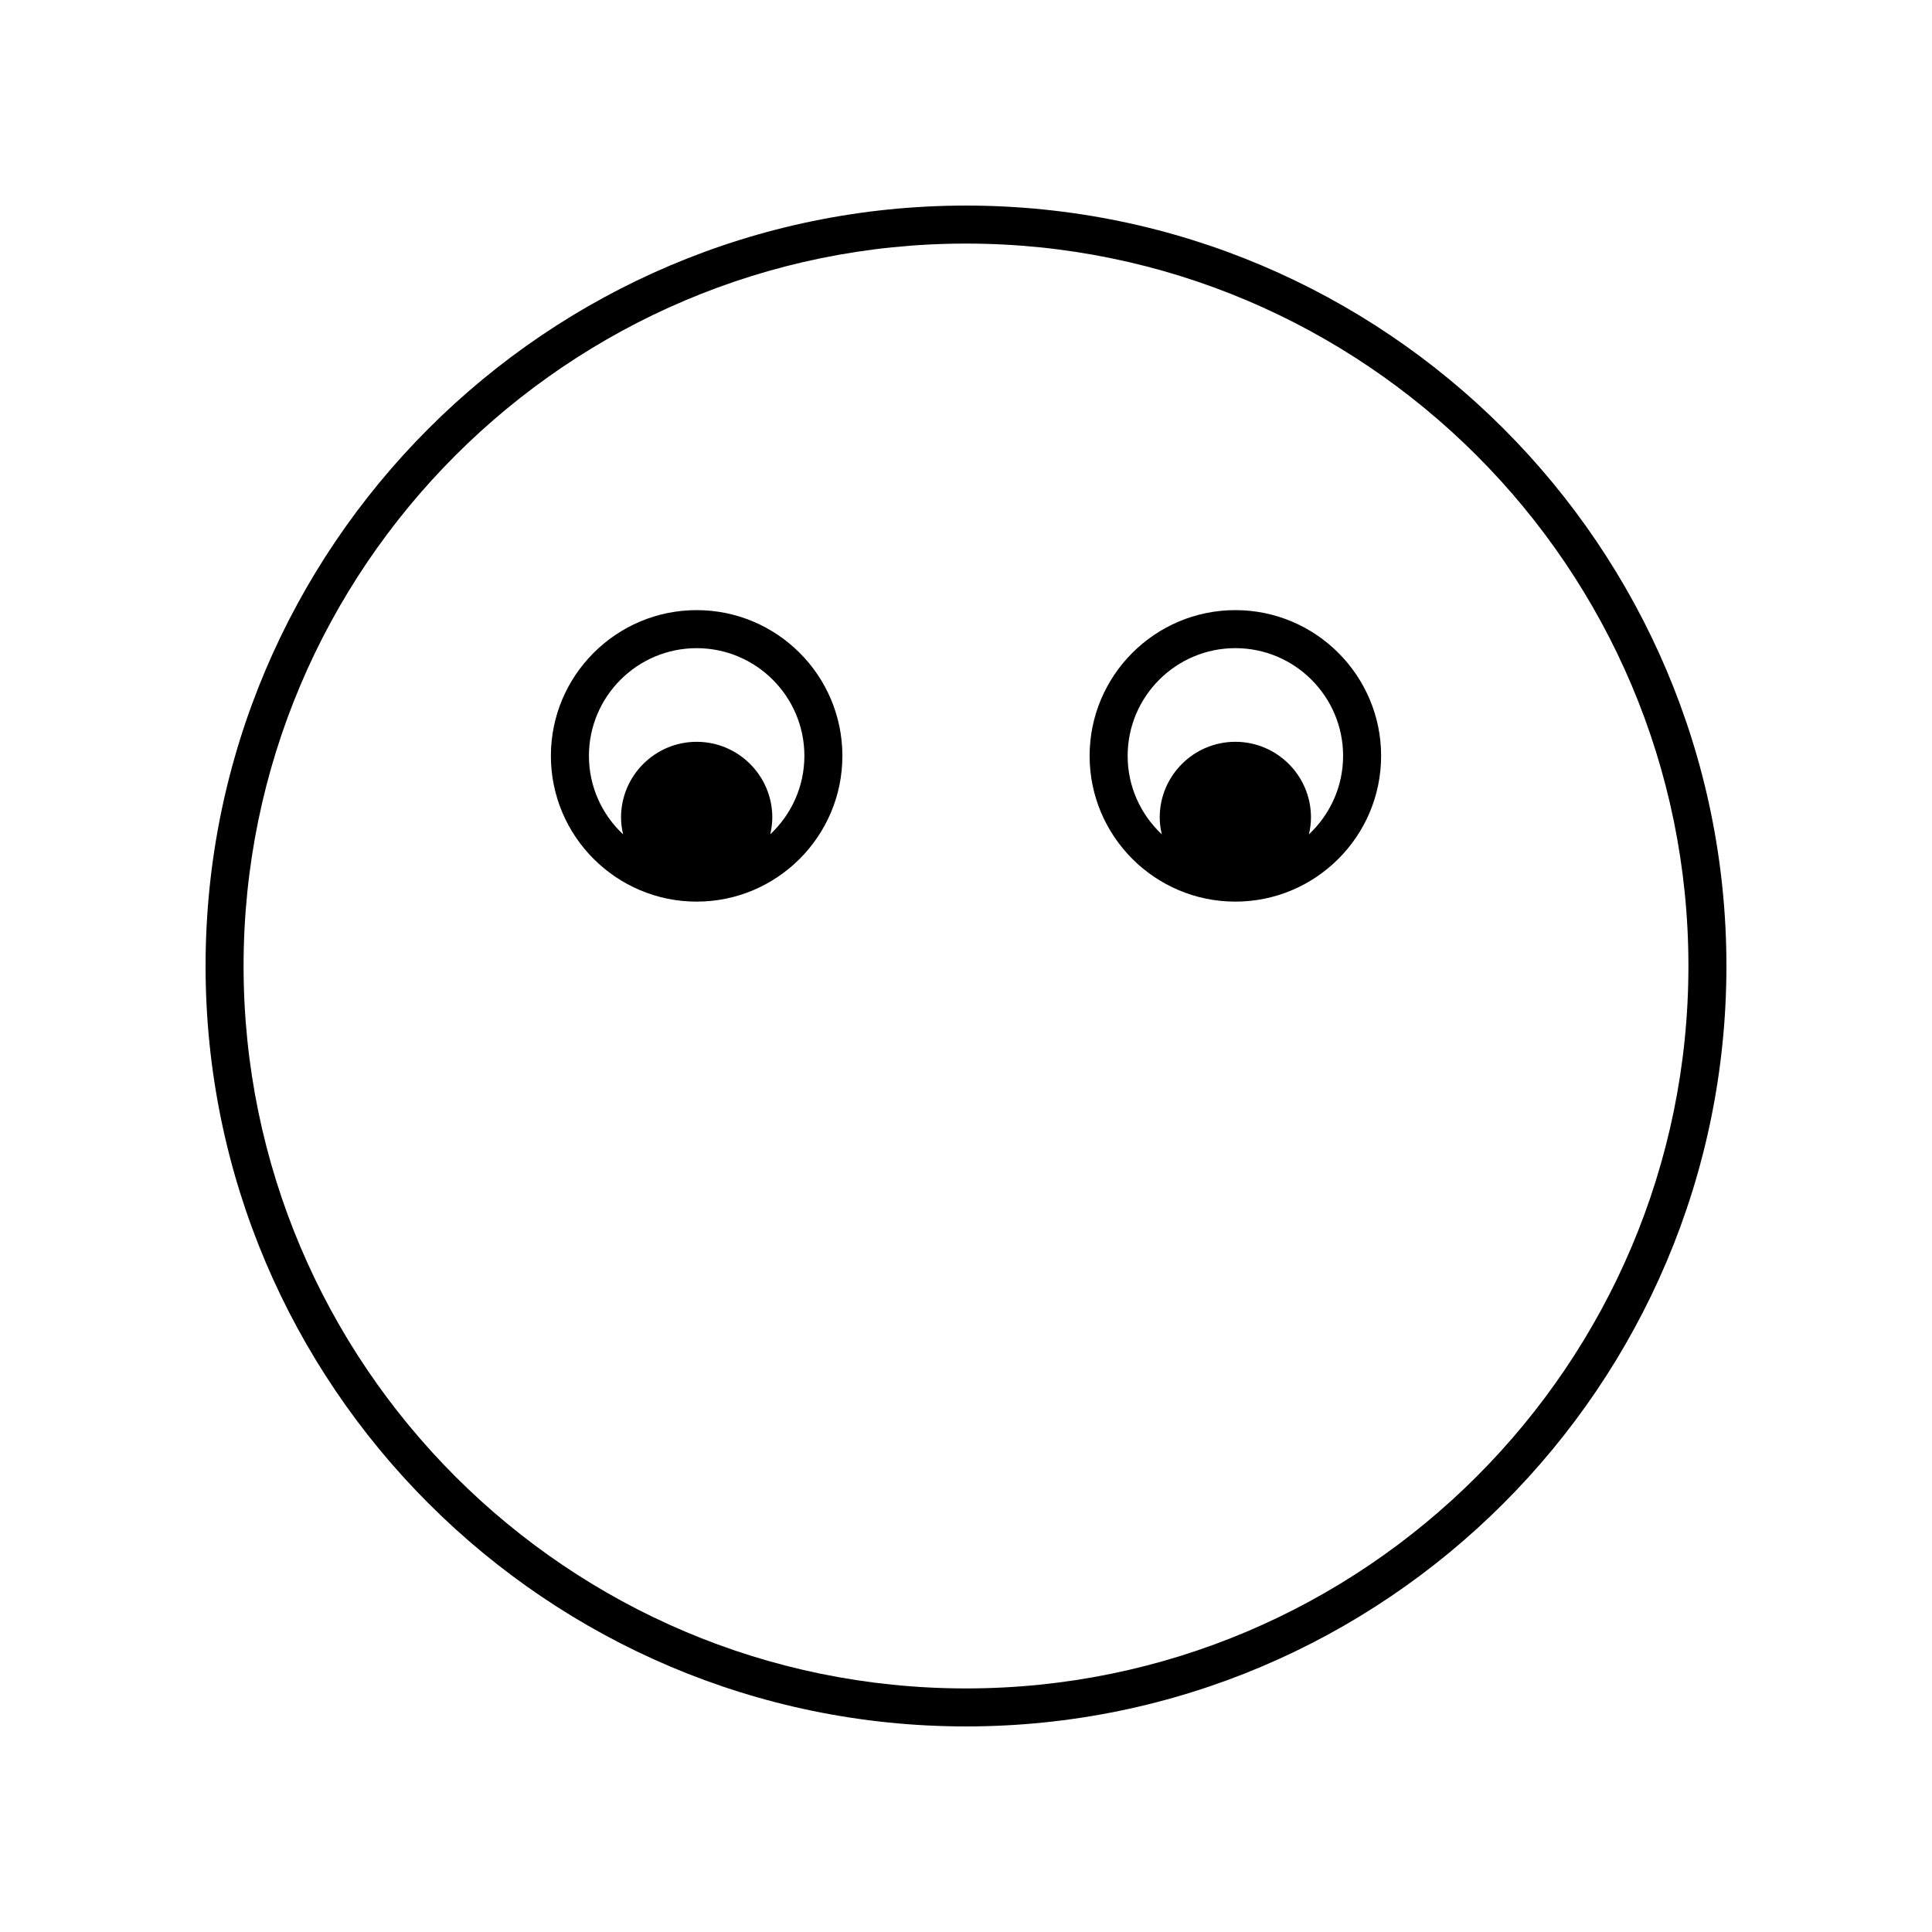
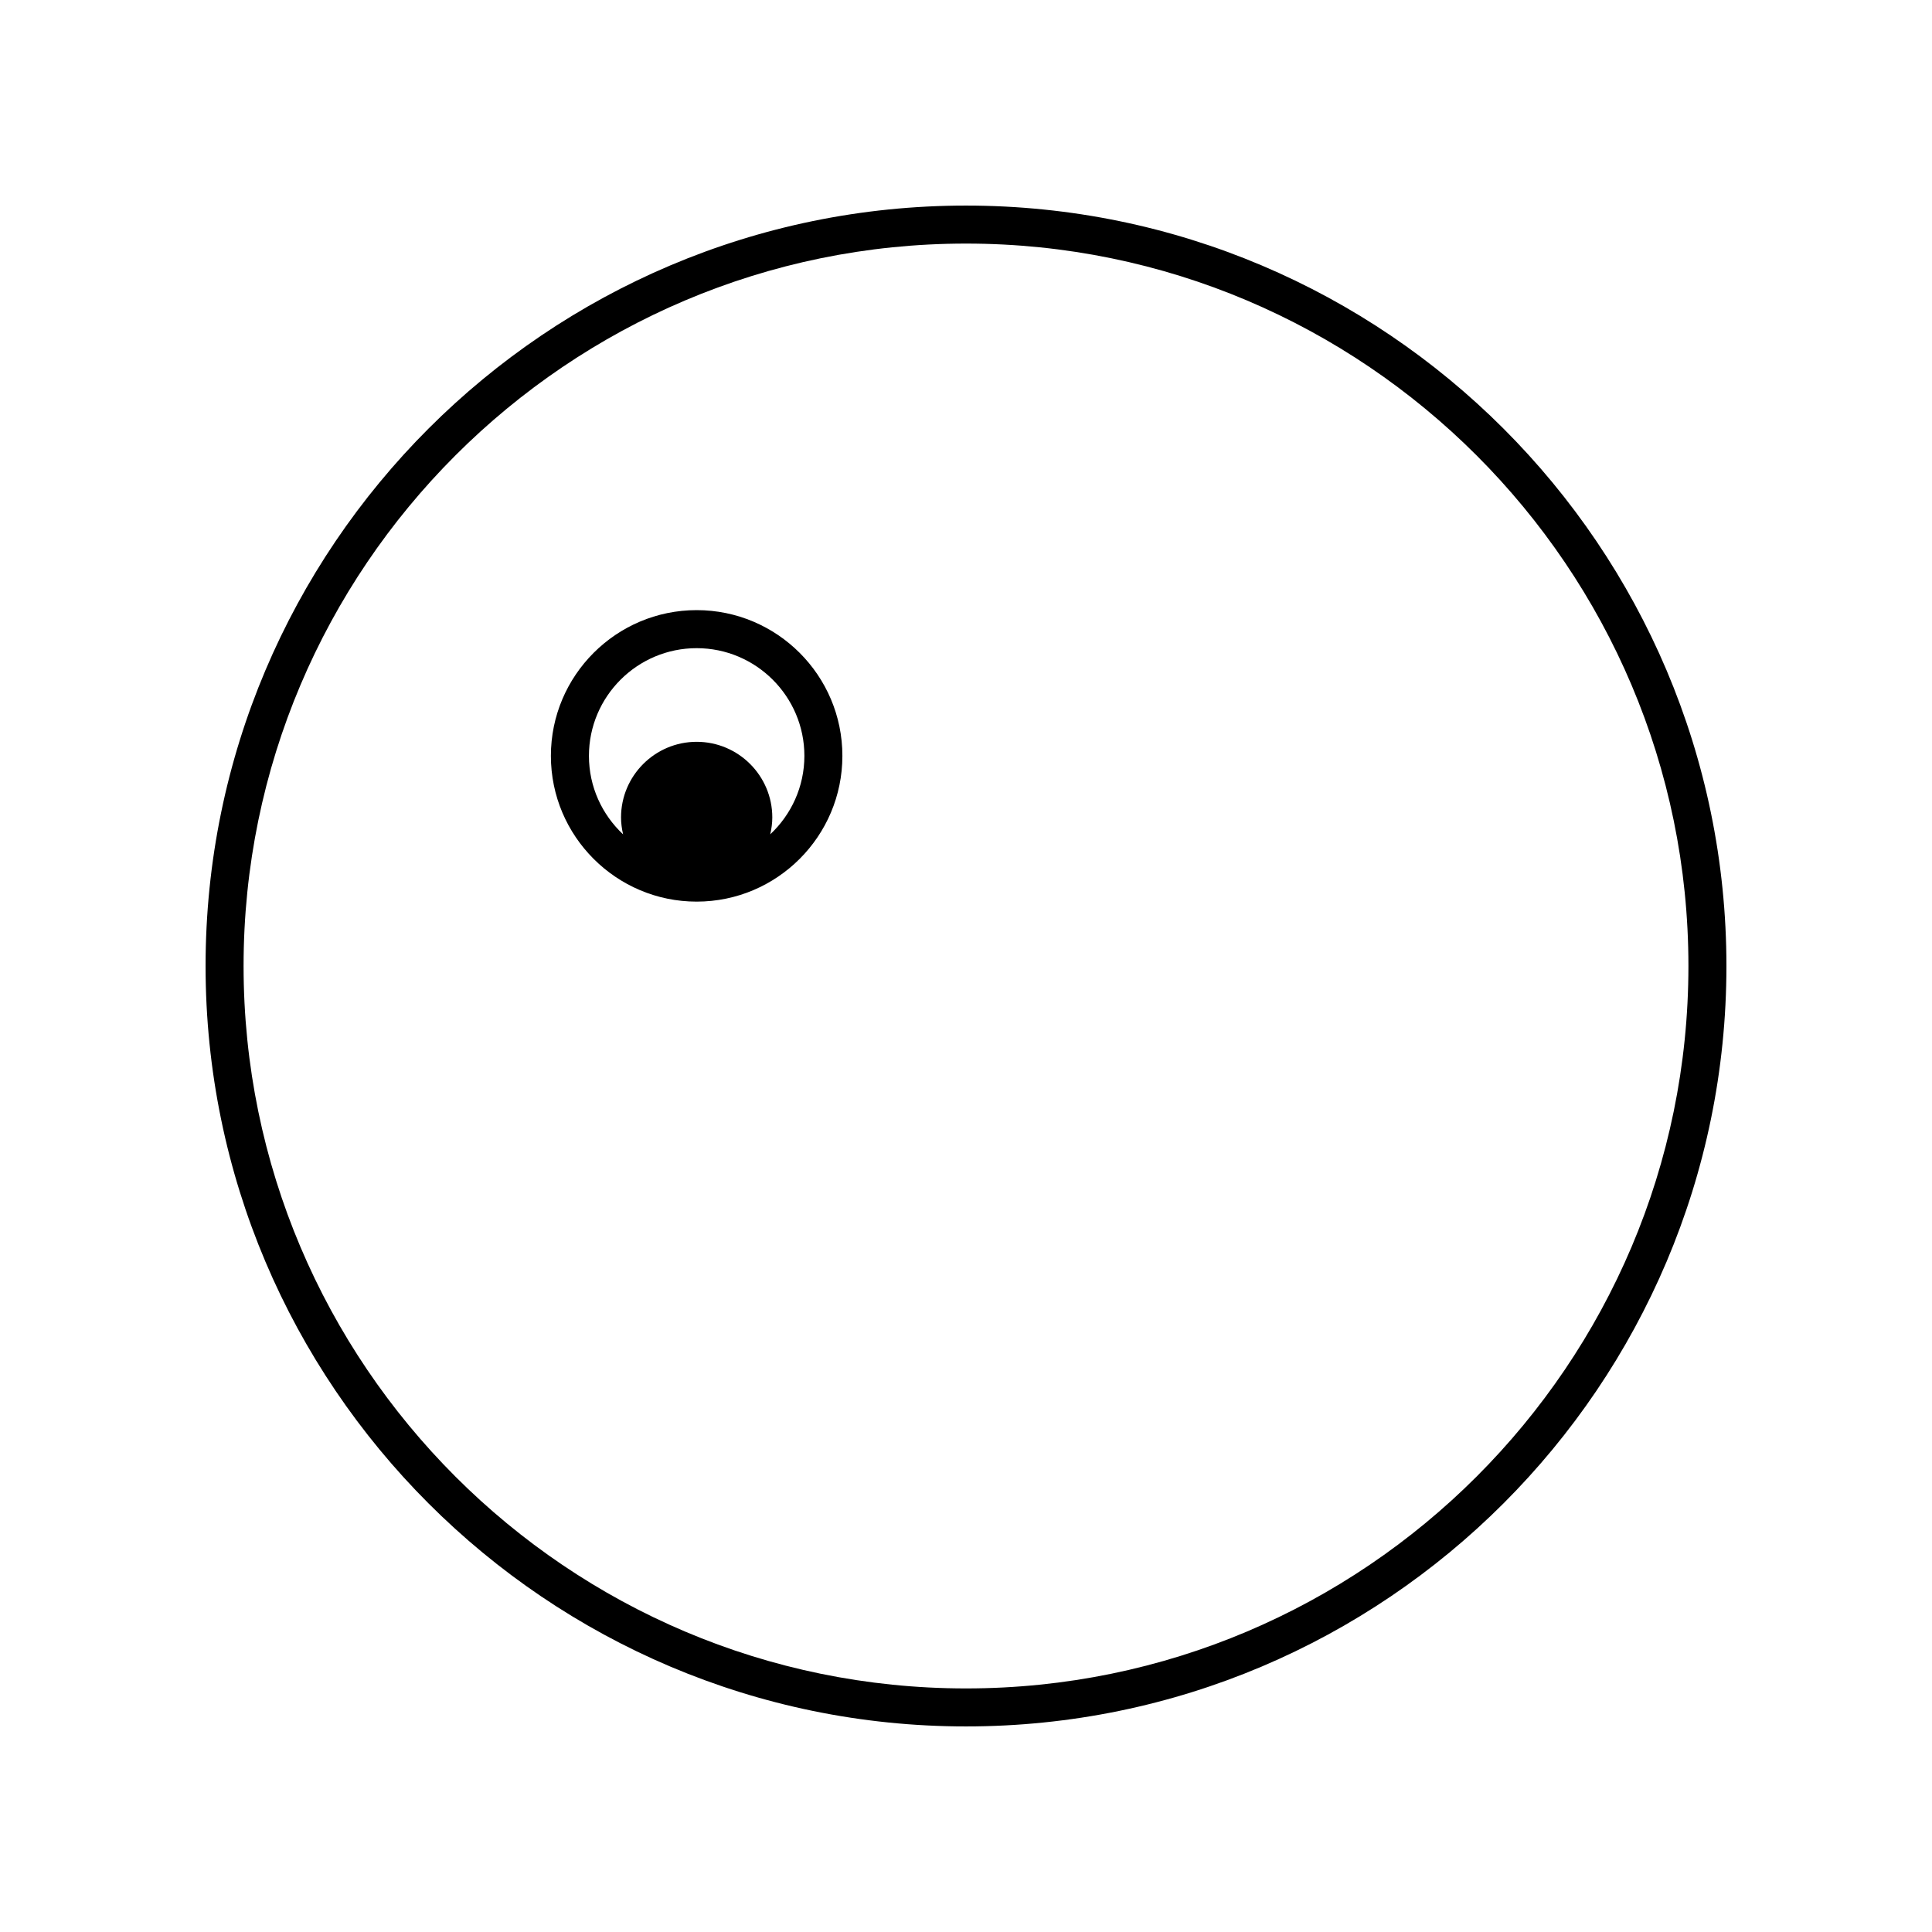
<svg xmlns="http://www.w3.org/2000/svg" fill="#000000" width="800px" height="800px" version="1.1" viewBox="144 144 512 512">
  <g>
    <path d="m400 198.48c-111.12 0-201.52 90.402-201.52 201.52s90.406 201.52 201.52 201.52 201.52-90.402 201.52-201.52-90.406-201.52-201.52-201.52zm0 392.97c-105.56 0-191.45-85.883-191.45-191.45 0-105.56 85.883-191.45 191.45-191.45 105.56 0 191.45 85.883 191.45 191.45-0.004 105.57-85.887 191.45-191.45 191.45z" />
    <path d="m328.62 305.69c-21.297 0-38.629 17.324-38.629 38.625 0 21.297 17.328 38.625 38.629 38.625 21.297 0 38.621-17.324 38.621-38.625 0.004-21.301-17.32-38.625-38.621-38.625zm19.5 59.418c0.332-1.445 0.547-2.934 0.547-4.477 0-11.055-8.992-20.043-20.043-20.043-11.051 0-20.043 8.992-20.043 20.043 0 1.547 0.215 3.035 0.547 4.484-5.559-5.211-9.055-12.598-9.055-20.797 0-15.742 12.809-28.547 28.551-28.547 15.738 0 28.547 12.809 28.547 28.547-0.004 8.195-3.496 15.578-9.051 20.789z" />
-     <path d="m471.38 305.69c-21.297 0-38.621 17.324-38.621 38.625 0 21.297 17.324 38.625 38.621 38.625s38.629-17.324 38.629-38.625c-0.004-21.301-17.332-38.625-38.629-38.625zm19.496 59.422c0.332-1.445 0.547-2.938 0.547-4.484 0-11.055-8.992-20.043-20.043-20.043-11.051 0-20.043 8.992-20.043 20.043 0 1.543 0.215 3.031 0.547 4.477-5.555-5.211-9.047-12.594-9.047-20.793 0-15.742 12.809-28.547 28.547-28.547 15.742 0 28.551 12.809 28.551 28.547-0.004 8.207-3.5 15.59-9.059 20.801z" />
  </g>
</svg>